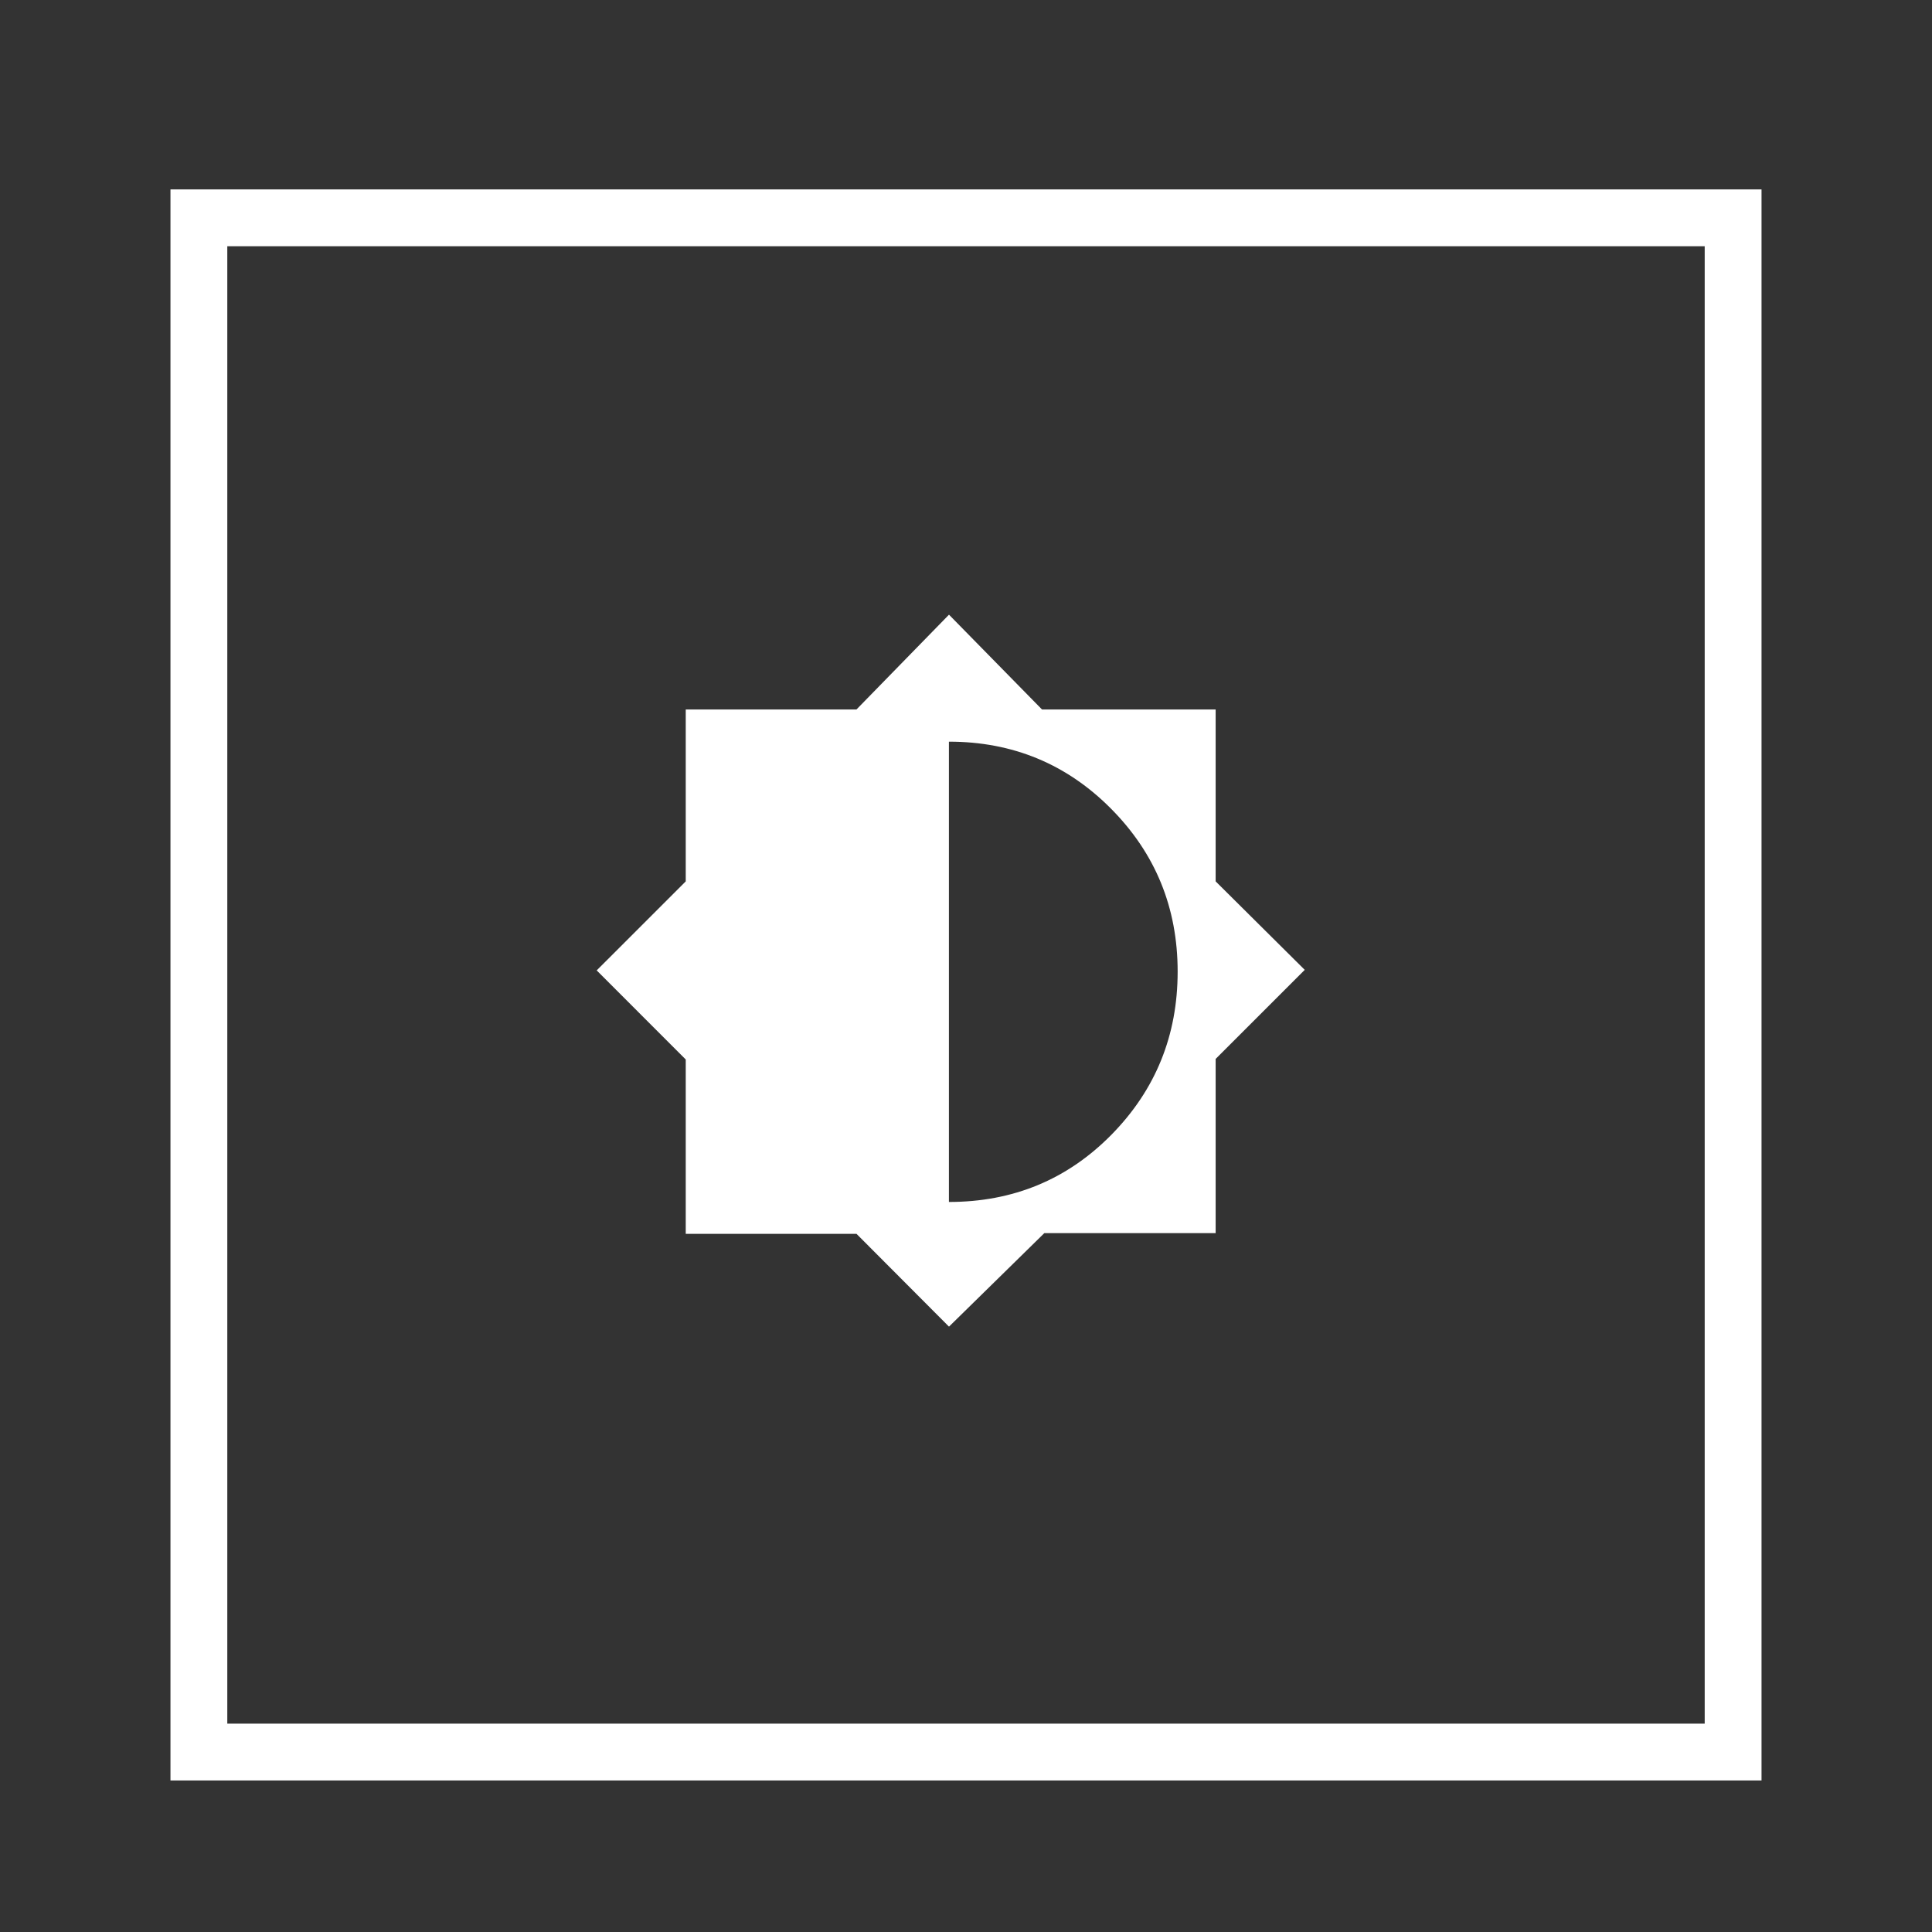
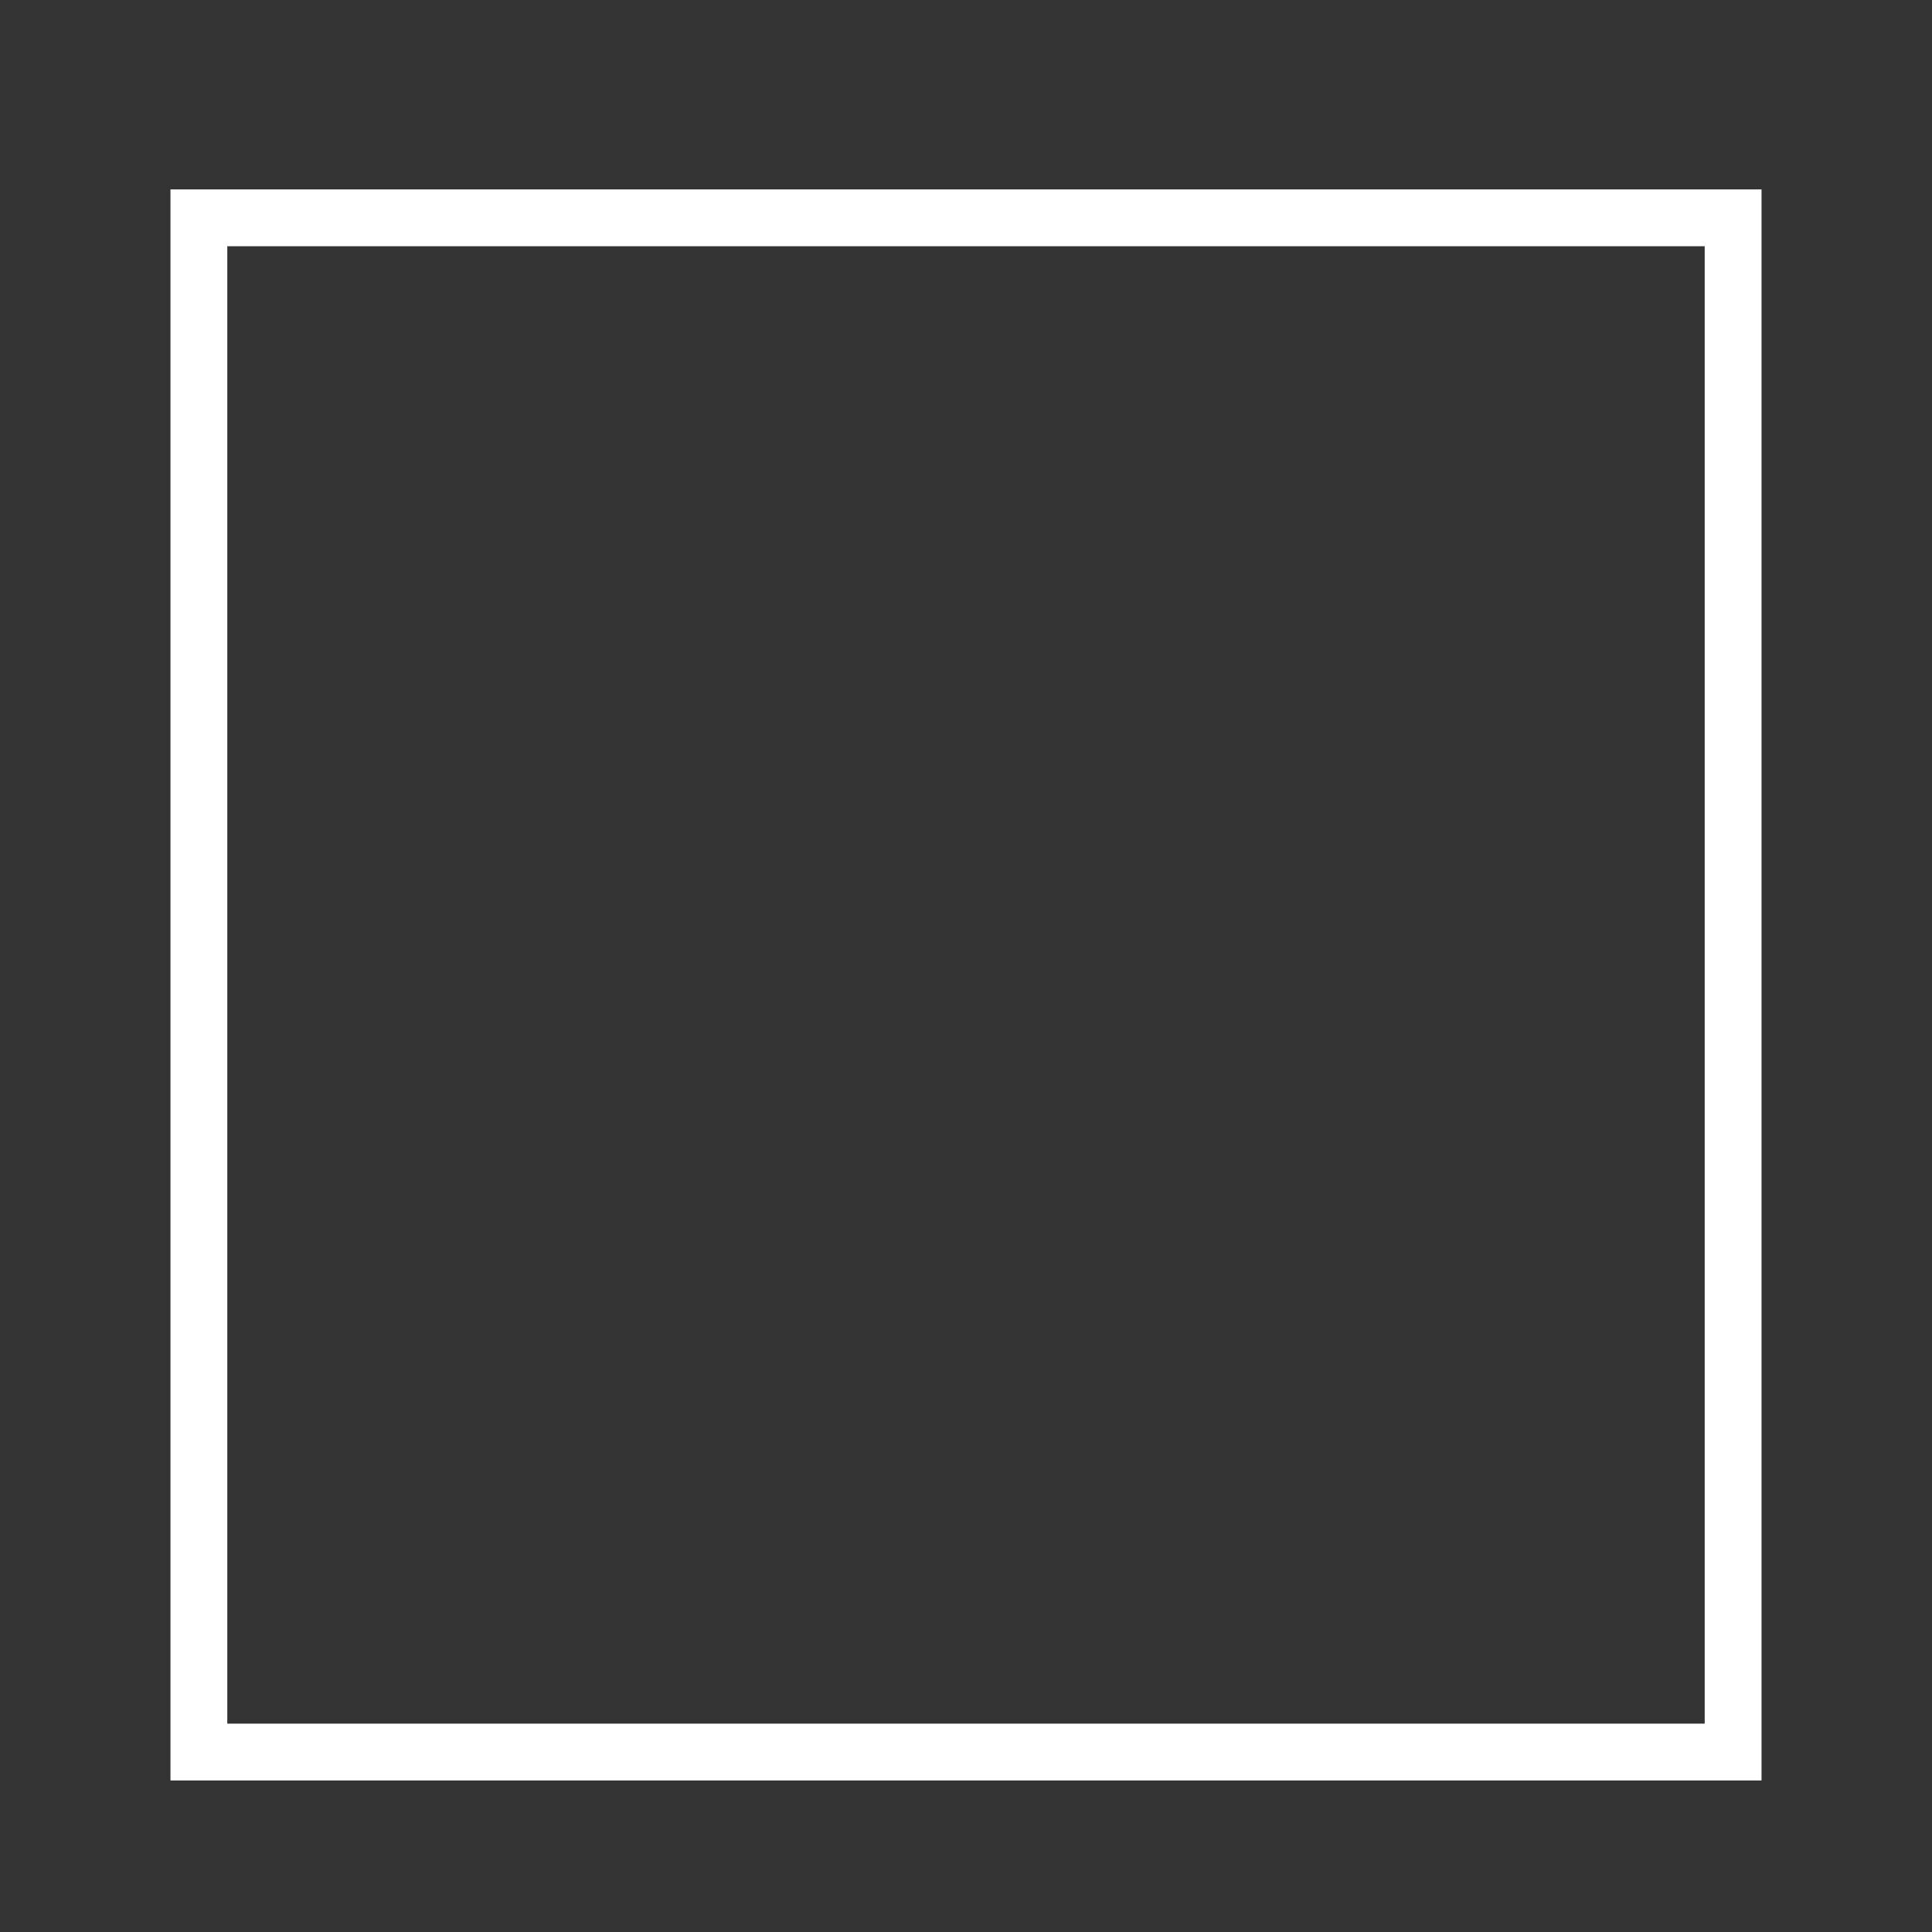
<svg xmlns="http://www.w3.org/2000/svg" width="51" height="51" viewBox="0 0 51 51" fill="none">
  <rect x="0" y="0" width="51" height="51" fill="#333333" stroke="none" />
  <rect x="5.25" y="5.75" width="40.5" height="40.5" stroke="white" stroke-width="1.5" />
-   <path fill-rule="evenodd" clip-rule="evenodd" d="M25.051 35.02L27.567 32.552H32.09V27.953L34.442 25.602L32.09 23.266V18.728H27.506L25.051 16.226L22.609 18.728H18.102V23.266L15.751 25.616L18.102 27.968V32.57H22.609L25.051 35.02ZM25.049 31.729V19.578C26.732 19.578 28.16 20.169 29.33 21.349C30.501 22.529 31.087 23.962 31.087 25.648C31.087 27.334 30.504 28.769 29.34 29.953C28.174 31.137 26.744 31.729 25.049 31.729Z" fill="white" />
</svg>